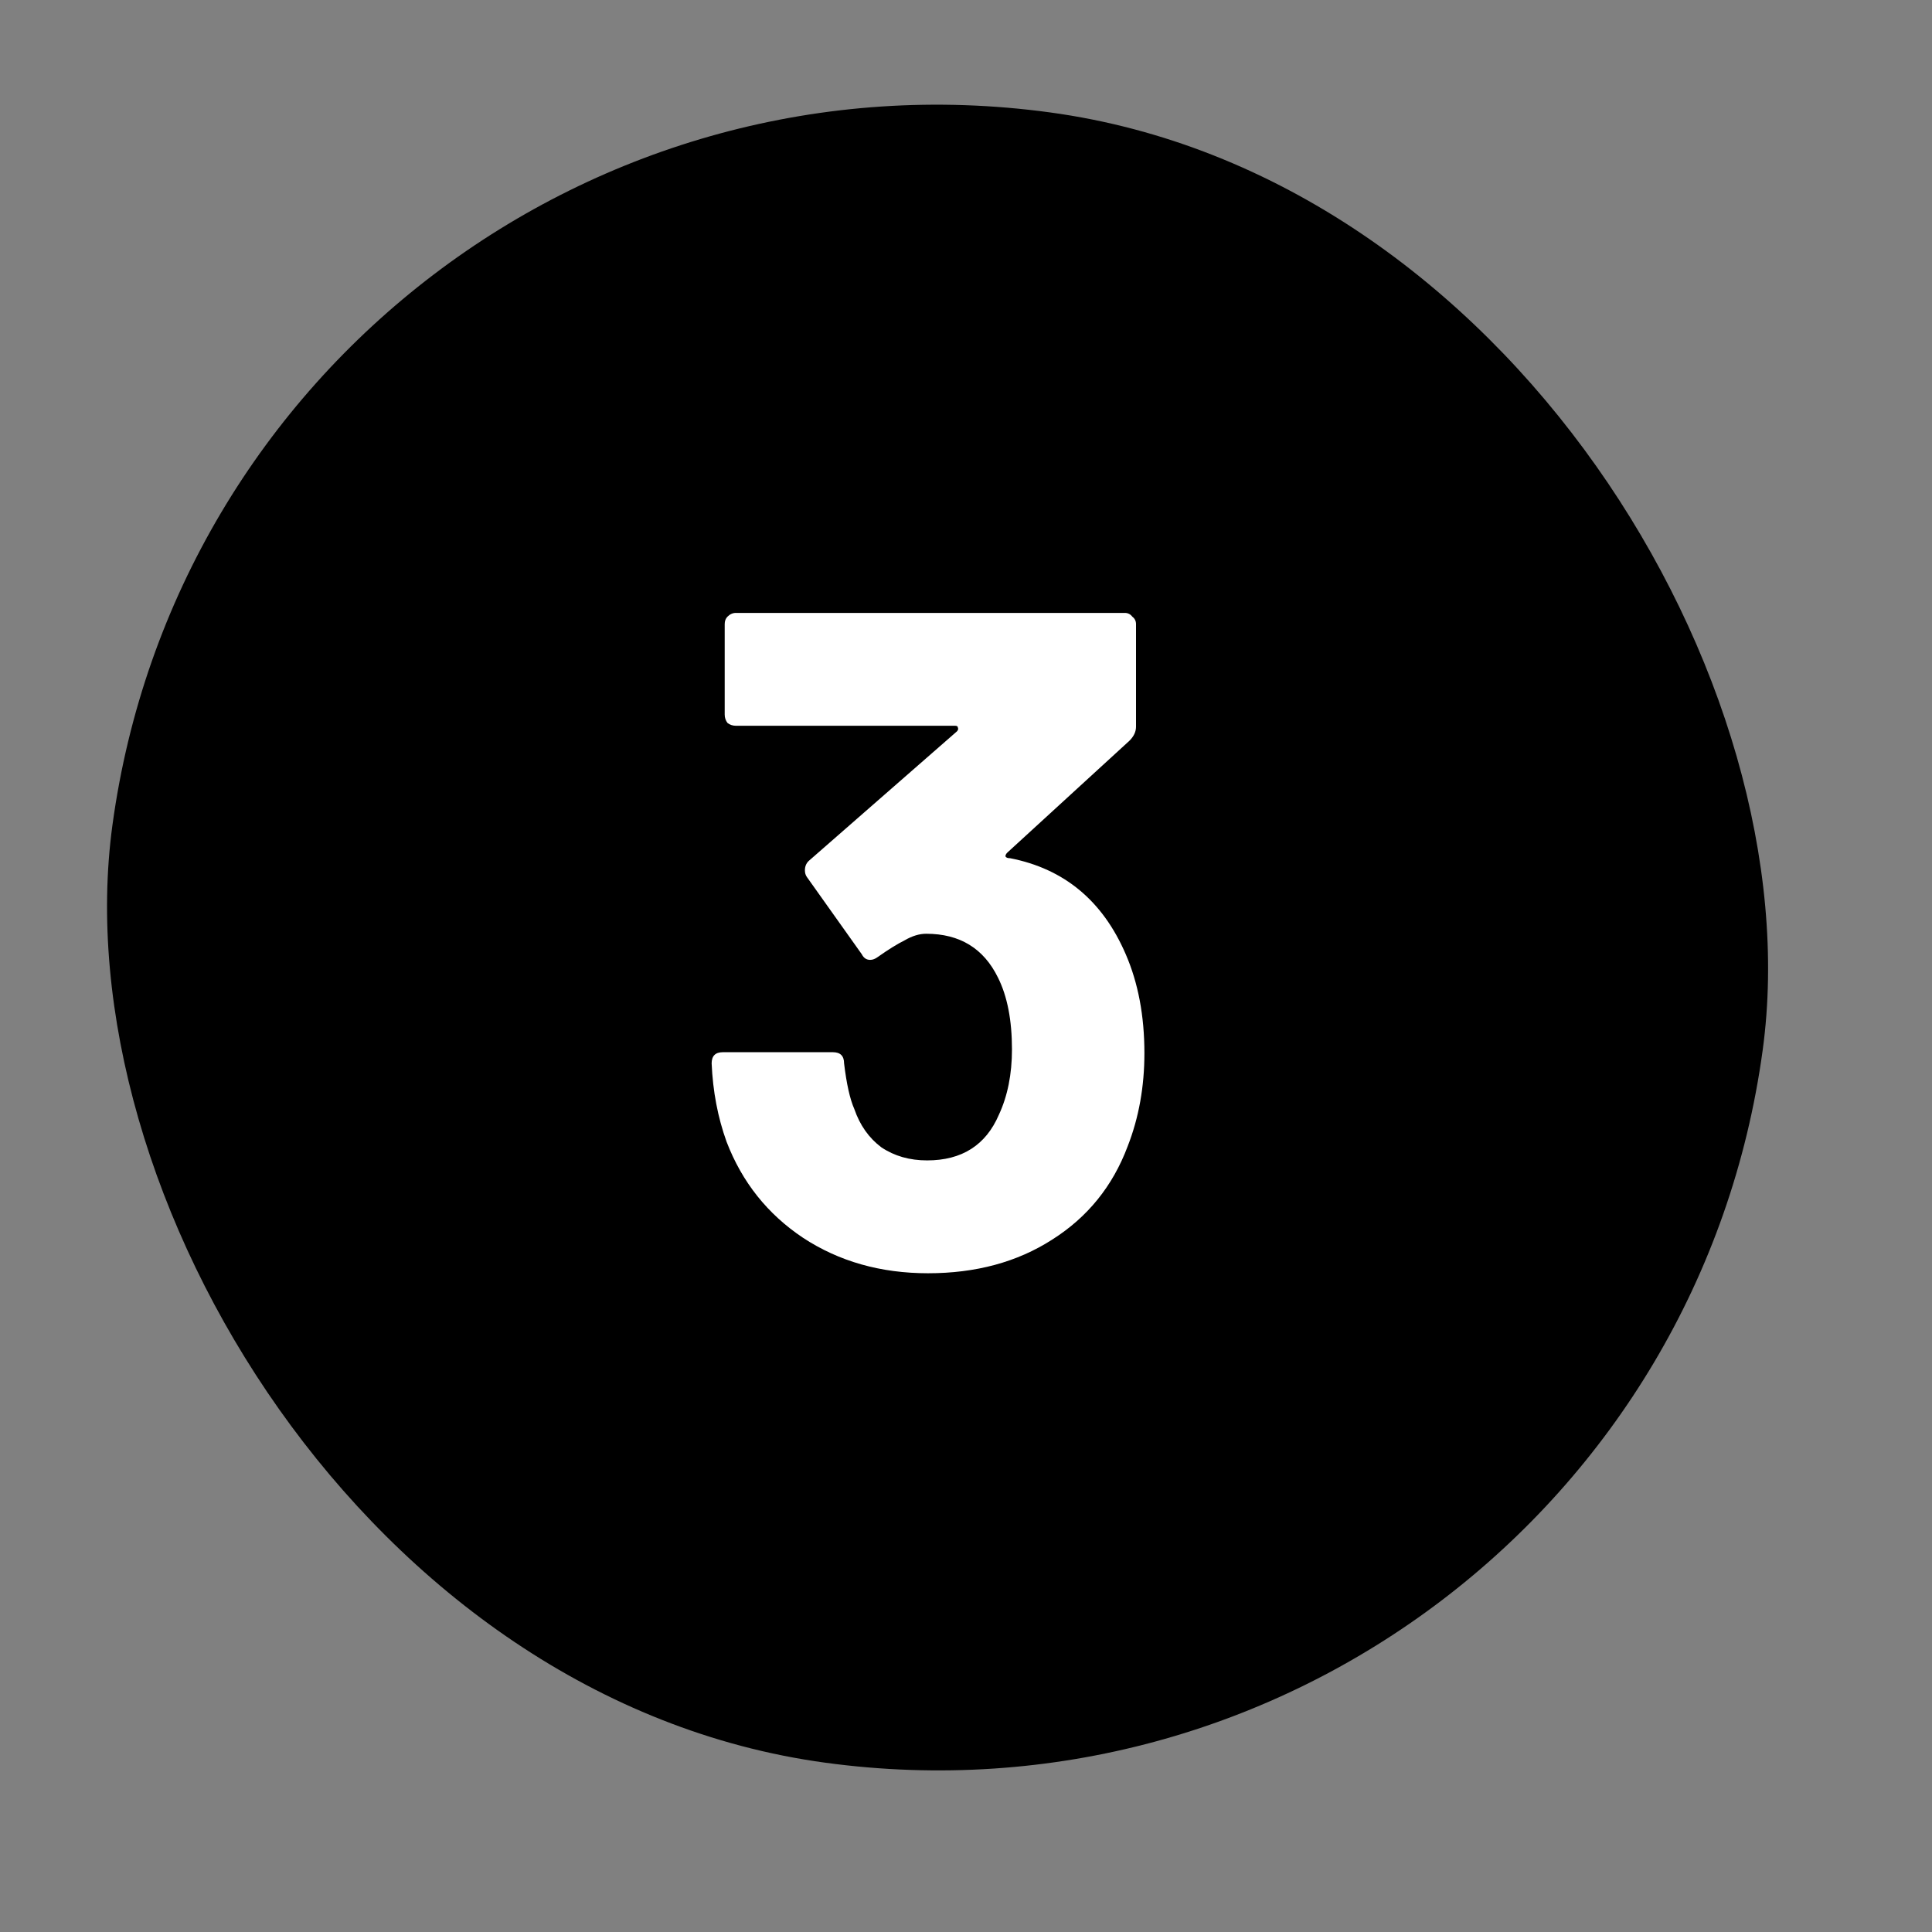
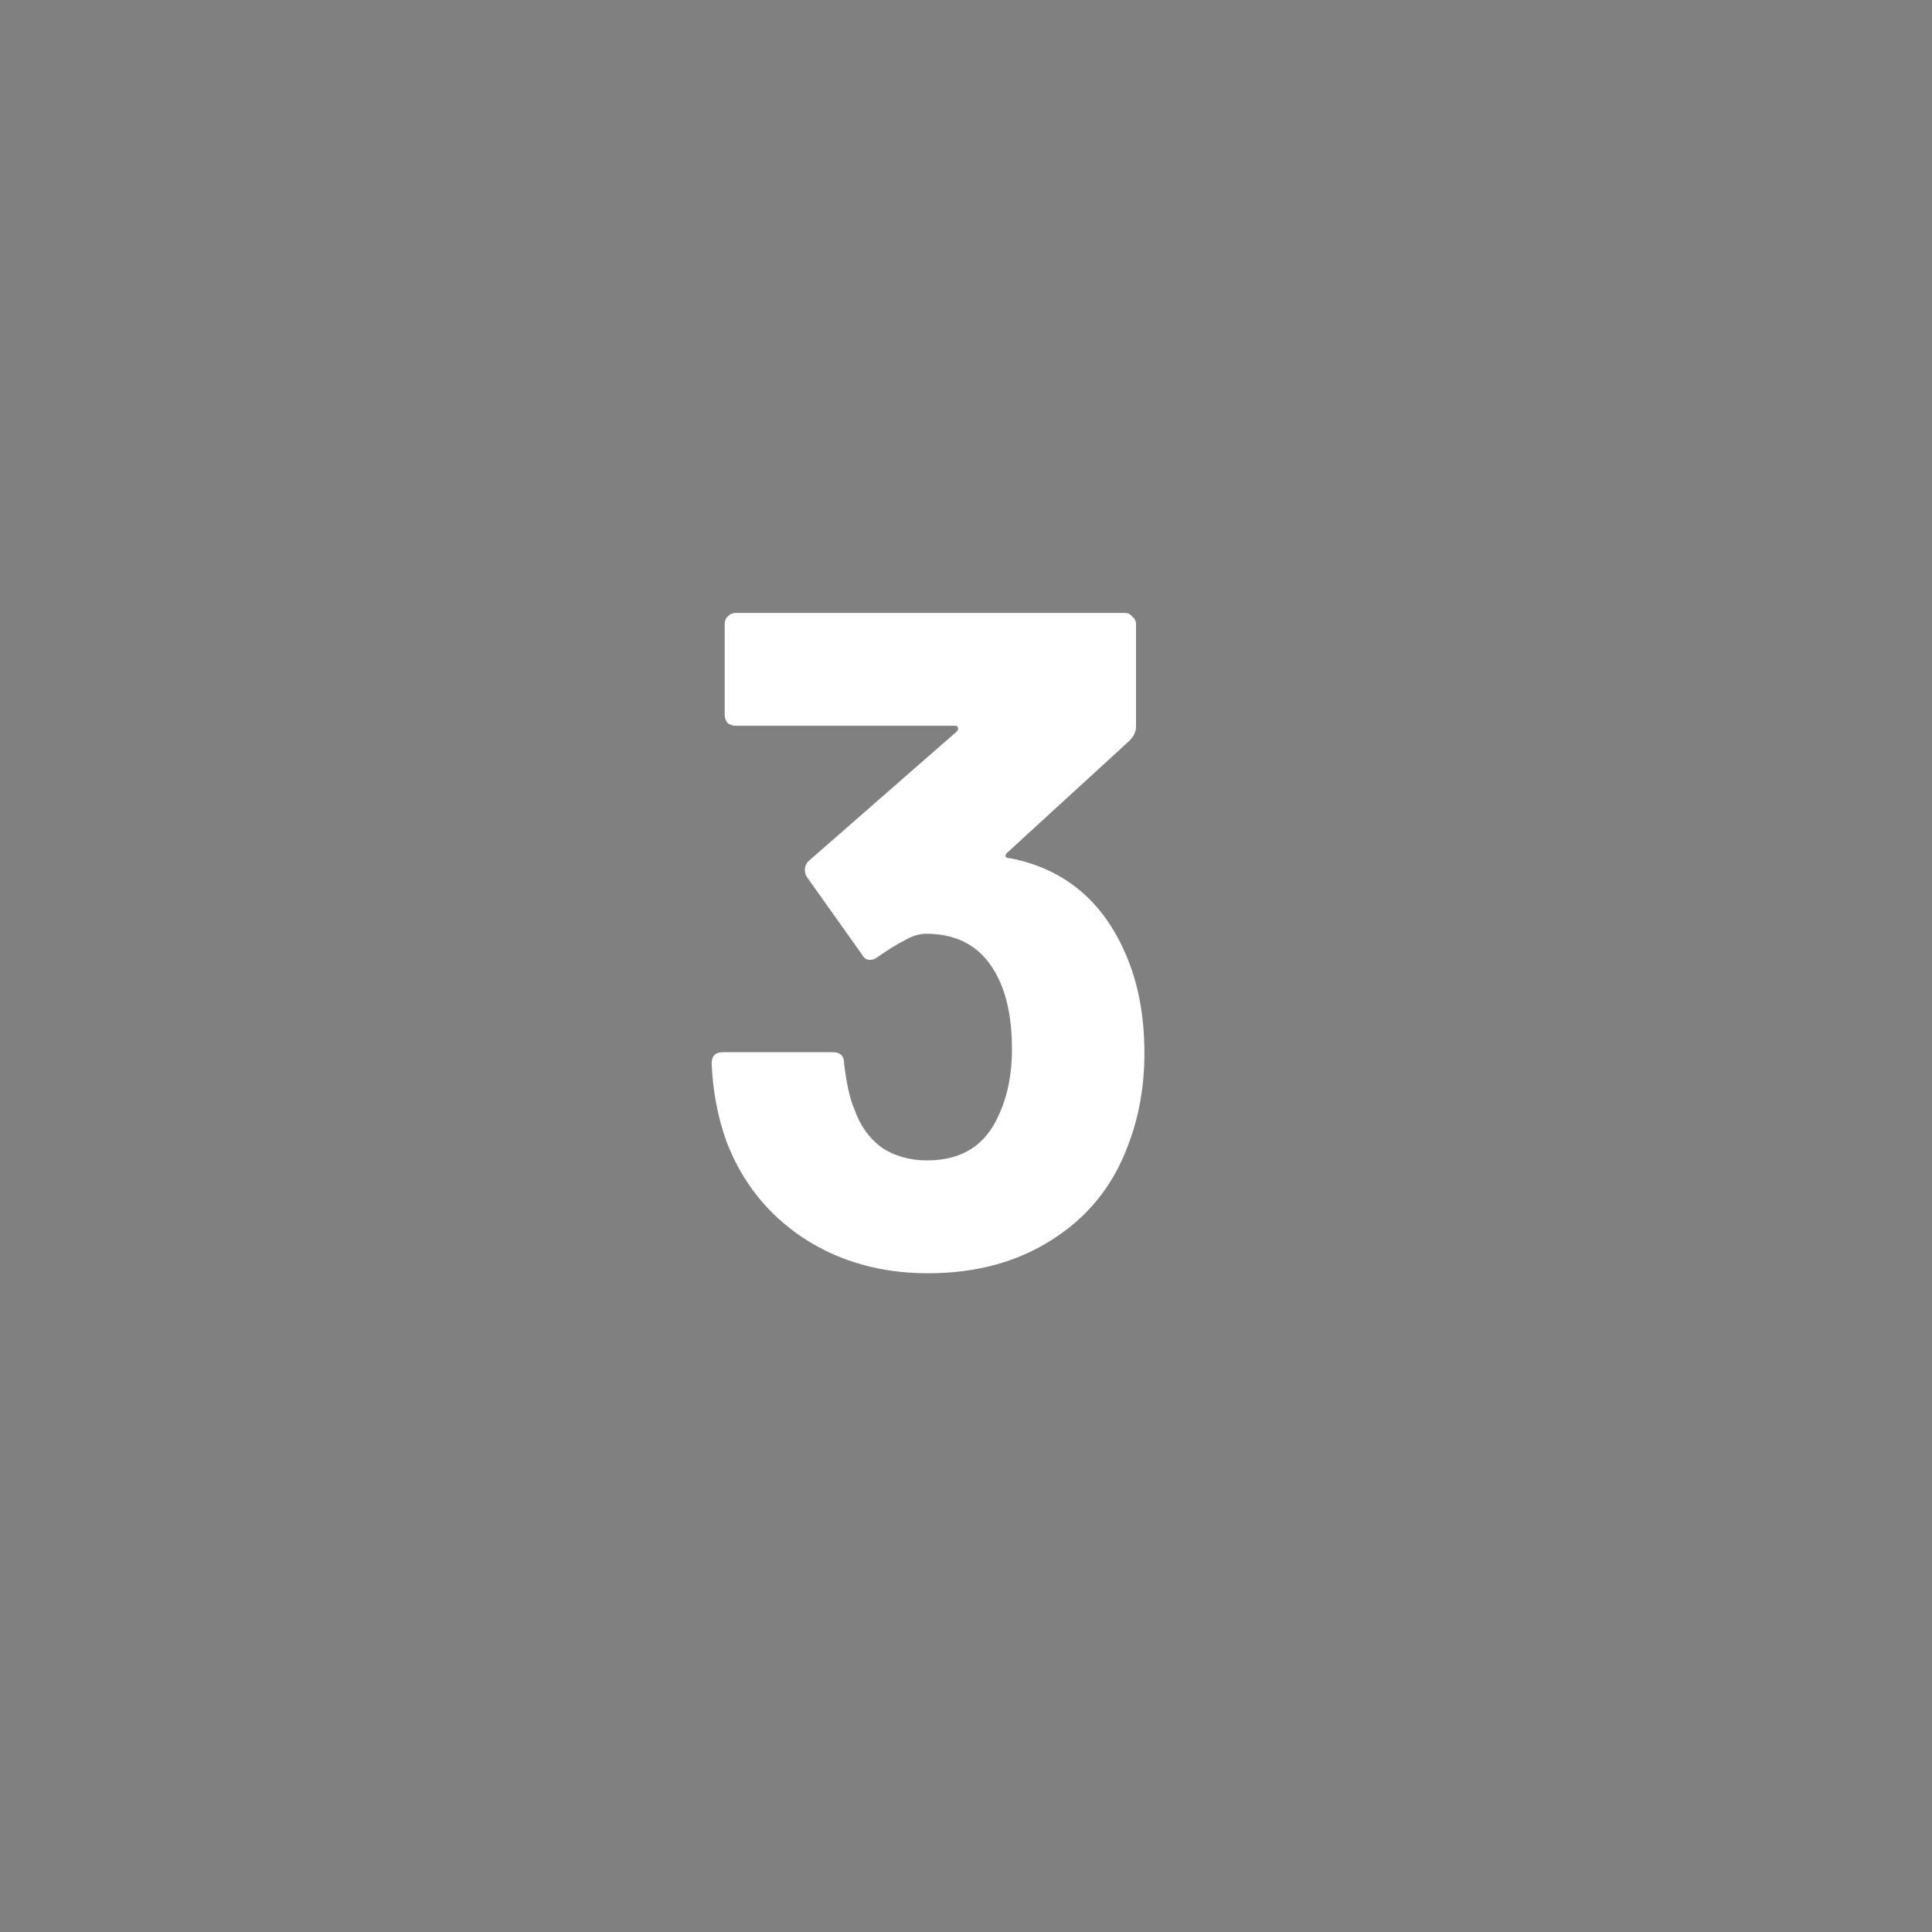
<svg xmlns="http://www.w3.org/2000/svg" width="29" height="29" viewBox="0 0 29 29" fill="none">
  <rect x="0" y="0" width="29" height="29" fill="#808080" stroke="none" />
-   <rect x="3.375" width="25" height="25" rx="12.5" transform="rotate(7.758 3.375 0)" fill="black" />
  <path d="M16.898 14.324C17.084 14.753 17.178 15.248 17.178 15.808C17.178 16.312 17.094 16.779 16.926 17.208C16.702 17.805 16.324 18.272 15.792 18.608C15.269 18.944 14.648 19.112 13.93 19.112C13.22 19.112 12.595 18.935 12.054 18.58C11.522 18.225 11.139 17.745 10.906 17.138C10.775 16.774 10.7 16.382 10.682 15.962C10.682 15.85 10.738 15.794 10.85 15.794H12.502C12.614 15.794 12.67 15.85 12.67 15.962C12.707 16.27 12.758 16.499 12.824 16.648C12.908 16.891 13.043 17.082 13.23 17.222C13.426 17.353 13.654 17.418 13.916 17.418C14.438 17.418 14.798 17.189 14.994 16.732C15.124 16.452 15.19 16.125 15.19 15.752C15.19 15.313 15.12 14.954 14.98 14.674C14.765 14.235 14.406 14.016 13.902 14.016C13.799 14.016 13.692 14.049 13.58 14.114C13.468 14.17 13.332 14.254 13.174 14.366C13.136 14.394 13.099 14.408 13.062 14.408C13.006 14.408 12.964 14.38 12.936 14.324L12.11 13.162C12.091 13.134 12.082 13.101 12.082 13.064C12.082 13.008 12.1 12.961 12.138 12.924L14.364 10.978C14.382 10.959 14.387 10.941 14.378 10.922C14.378 10.903 14.364 10.894 14.336 10.894H11.046C10.999 10.894 10.957 10.88 10.92 10.852C10.892 10.815 10.878 10.773 10.878 10.726V9.368C10.878 9.321 10.892 9.284 10.92 9.256C10.957 9.219 10.999 9.2 11.046 9.2H16.884C16.93 9.2 16.968 9.219 16.996 9.256C17.033 9.284 17.052 9.321 17.052 9.368V10.908C17.052 10.983 17.019 11.053 16.954 11.118L15.12 12.798C15.101 12.817 15.092 12.835 15.092 12.854C15.101 12.873 15.124 12.882 15.162 12.882C15.974 13.041 16.552 13.521 16.898 14.324Z" fill="white" />
</svg>